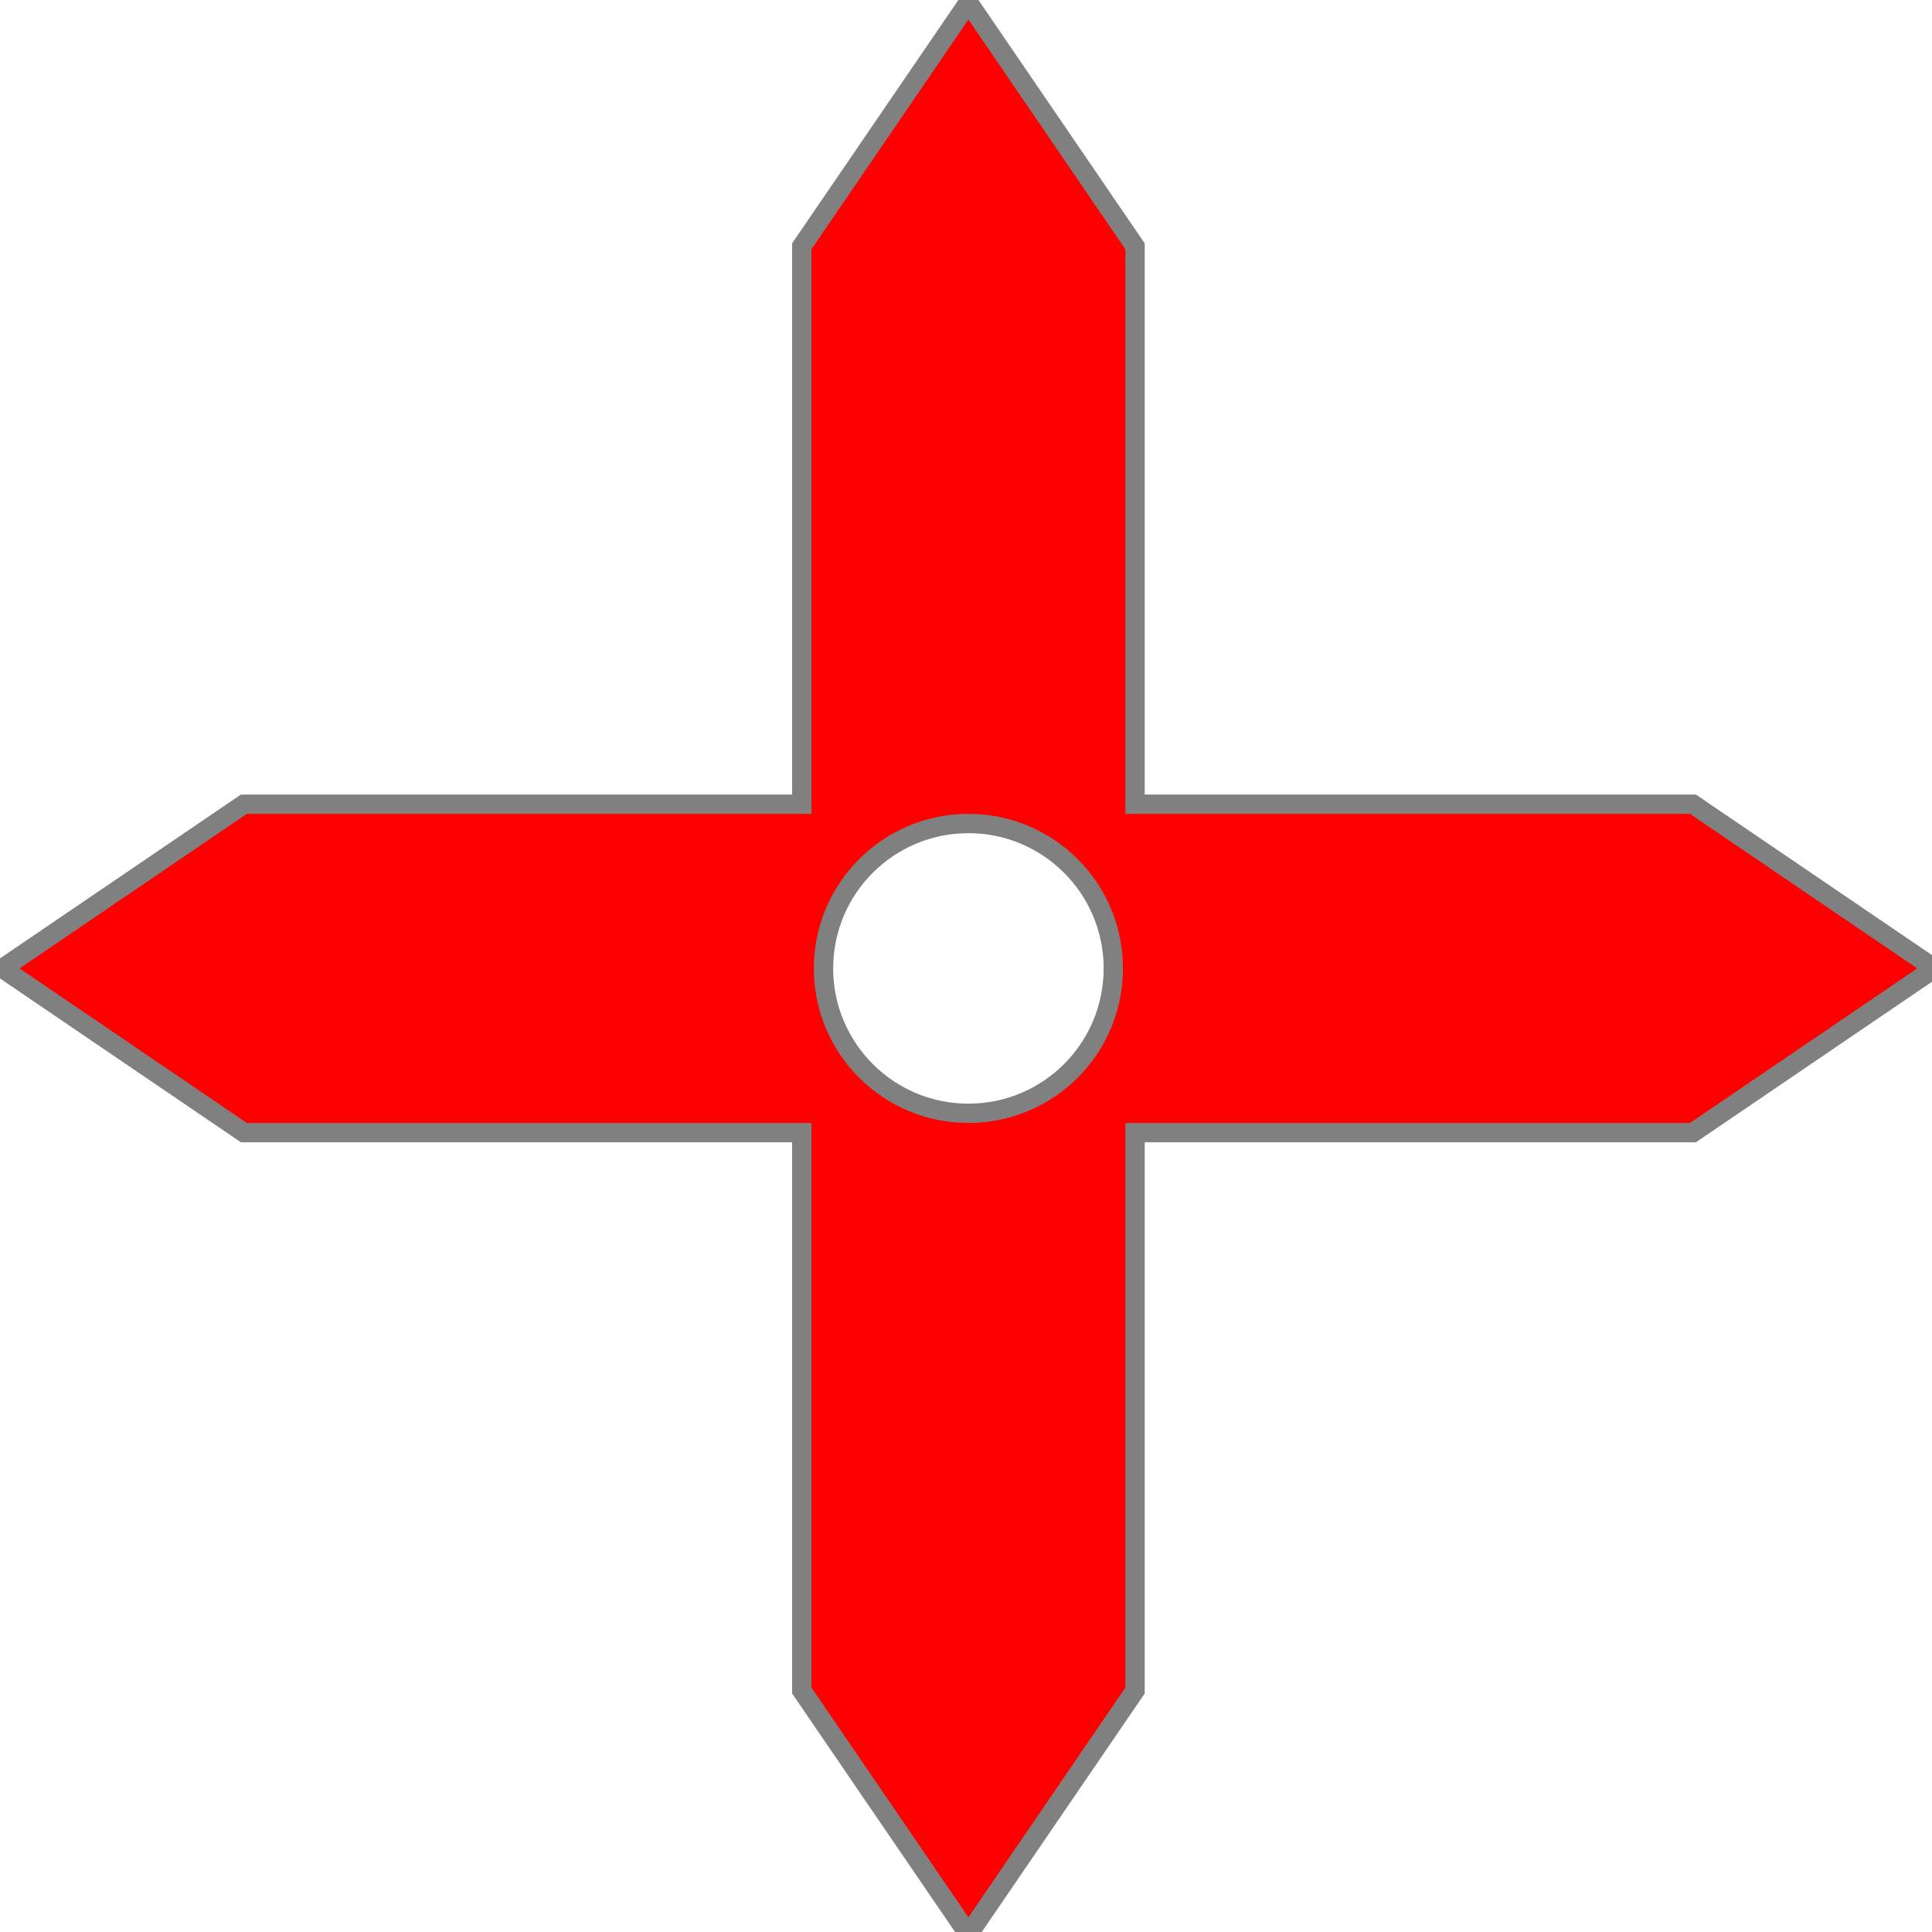
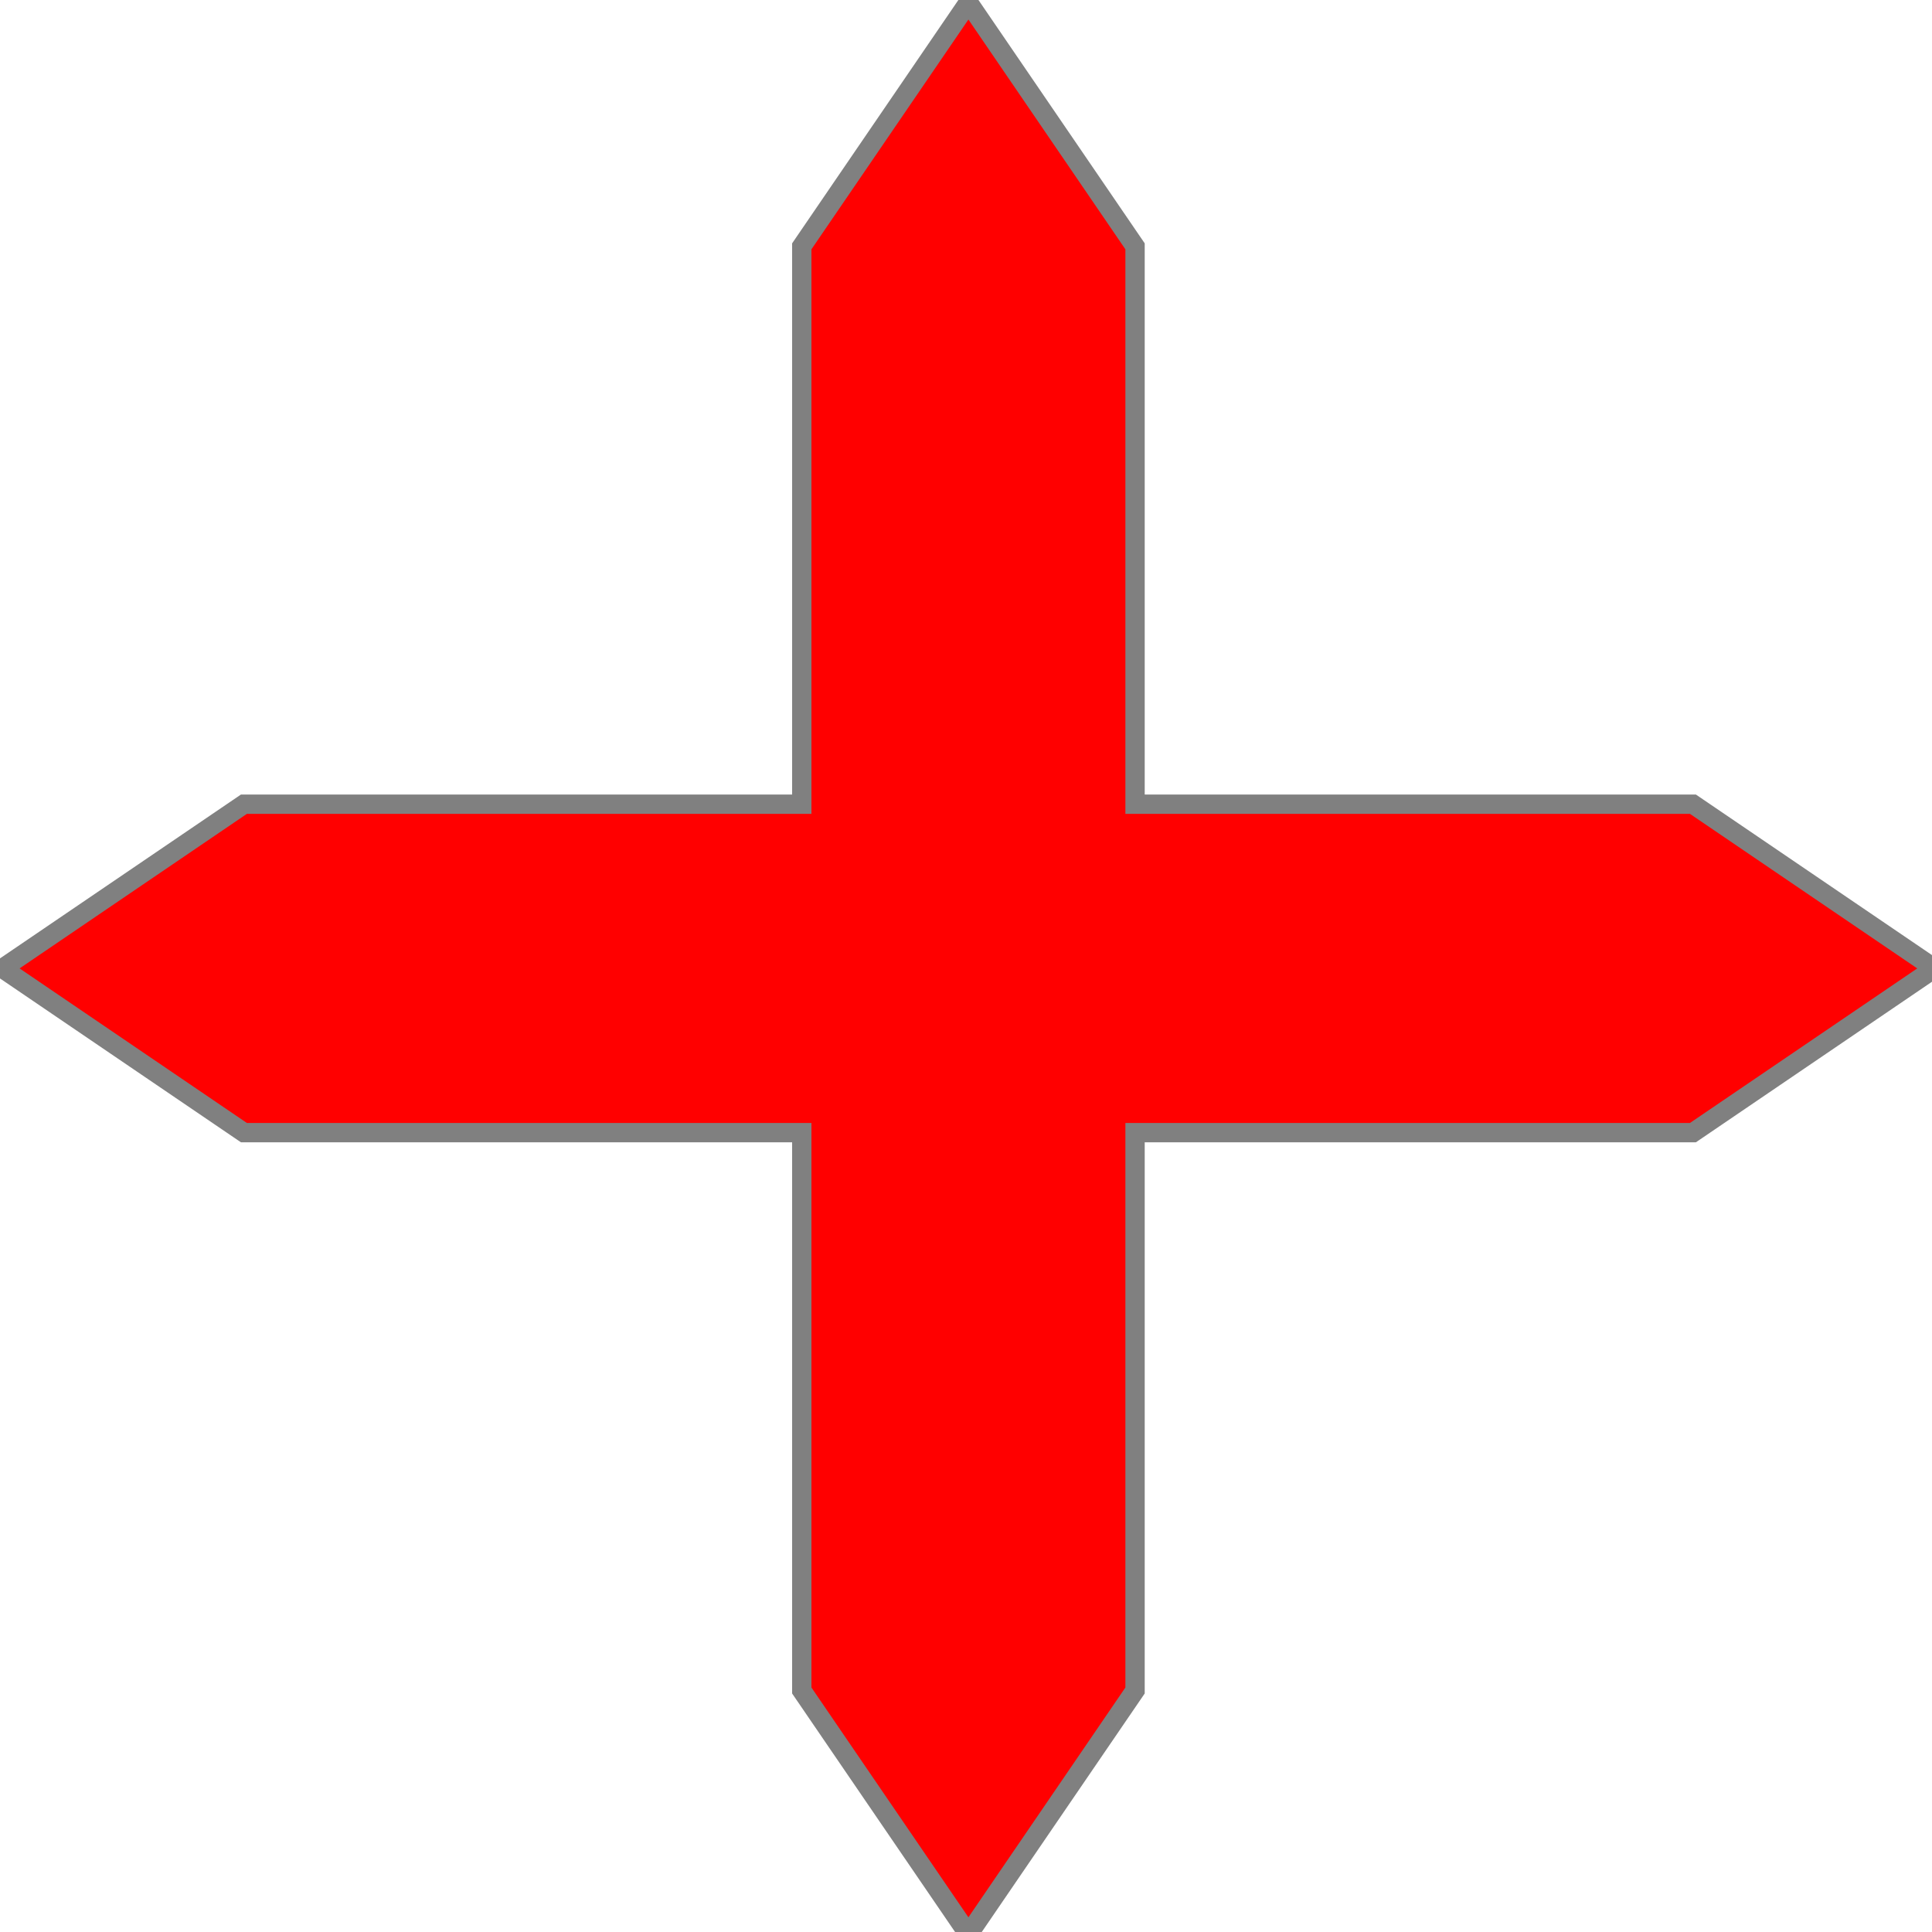
<svg xmlns="http://www.w3.org/2000/svg" id="svg9" viewBox="0, 0, 400, 400" height="400" width="400" y="0" x="0" version="1.1">
  <g style="stroke:#808080;stroke-width:4" id="Layer_1">
    <g id="g6">
-       <path id="path2" fill="#ff0000" d="M 200.5,0.5 235,51 v 115.5 h 115.5 l 50,34 -50,34 H 235 V 350 L 200.5,400.5 166,350 V 234.5 H 50.5 l -50,-34 50,-34 H 166 V 51 Z m 0,170 c -16.569,0 -30,13.431 -30,30 0,16.569 13.431,30 30,30 16.569,0 30,-13.431 30,-30 0,-16.569 -13.431,-30 -30,-30 z" />
+       <path id="path2" fill="#ff0000" d="M 200.5,0.5 235,51 v 115.5 h 115.5 l 50,34 -50,34 H 235 V 350 L 200.5,400.5 166,350 V 234.5 H 50.5 l -50,-34 50,-34 H 166 V 51 Z m 0,170 z" />
    </g>
  </g>
</svg>